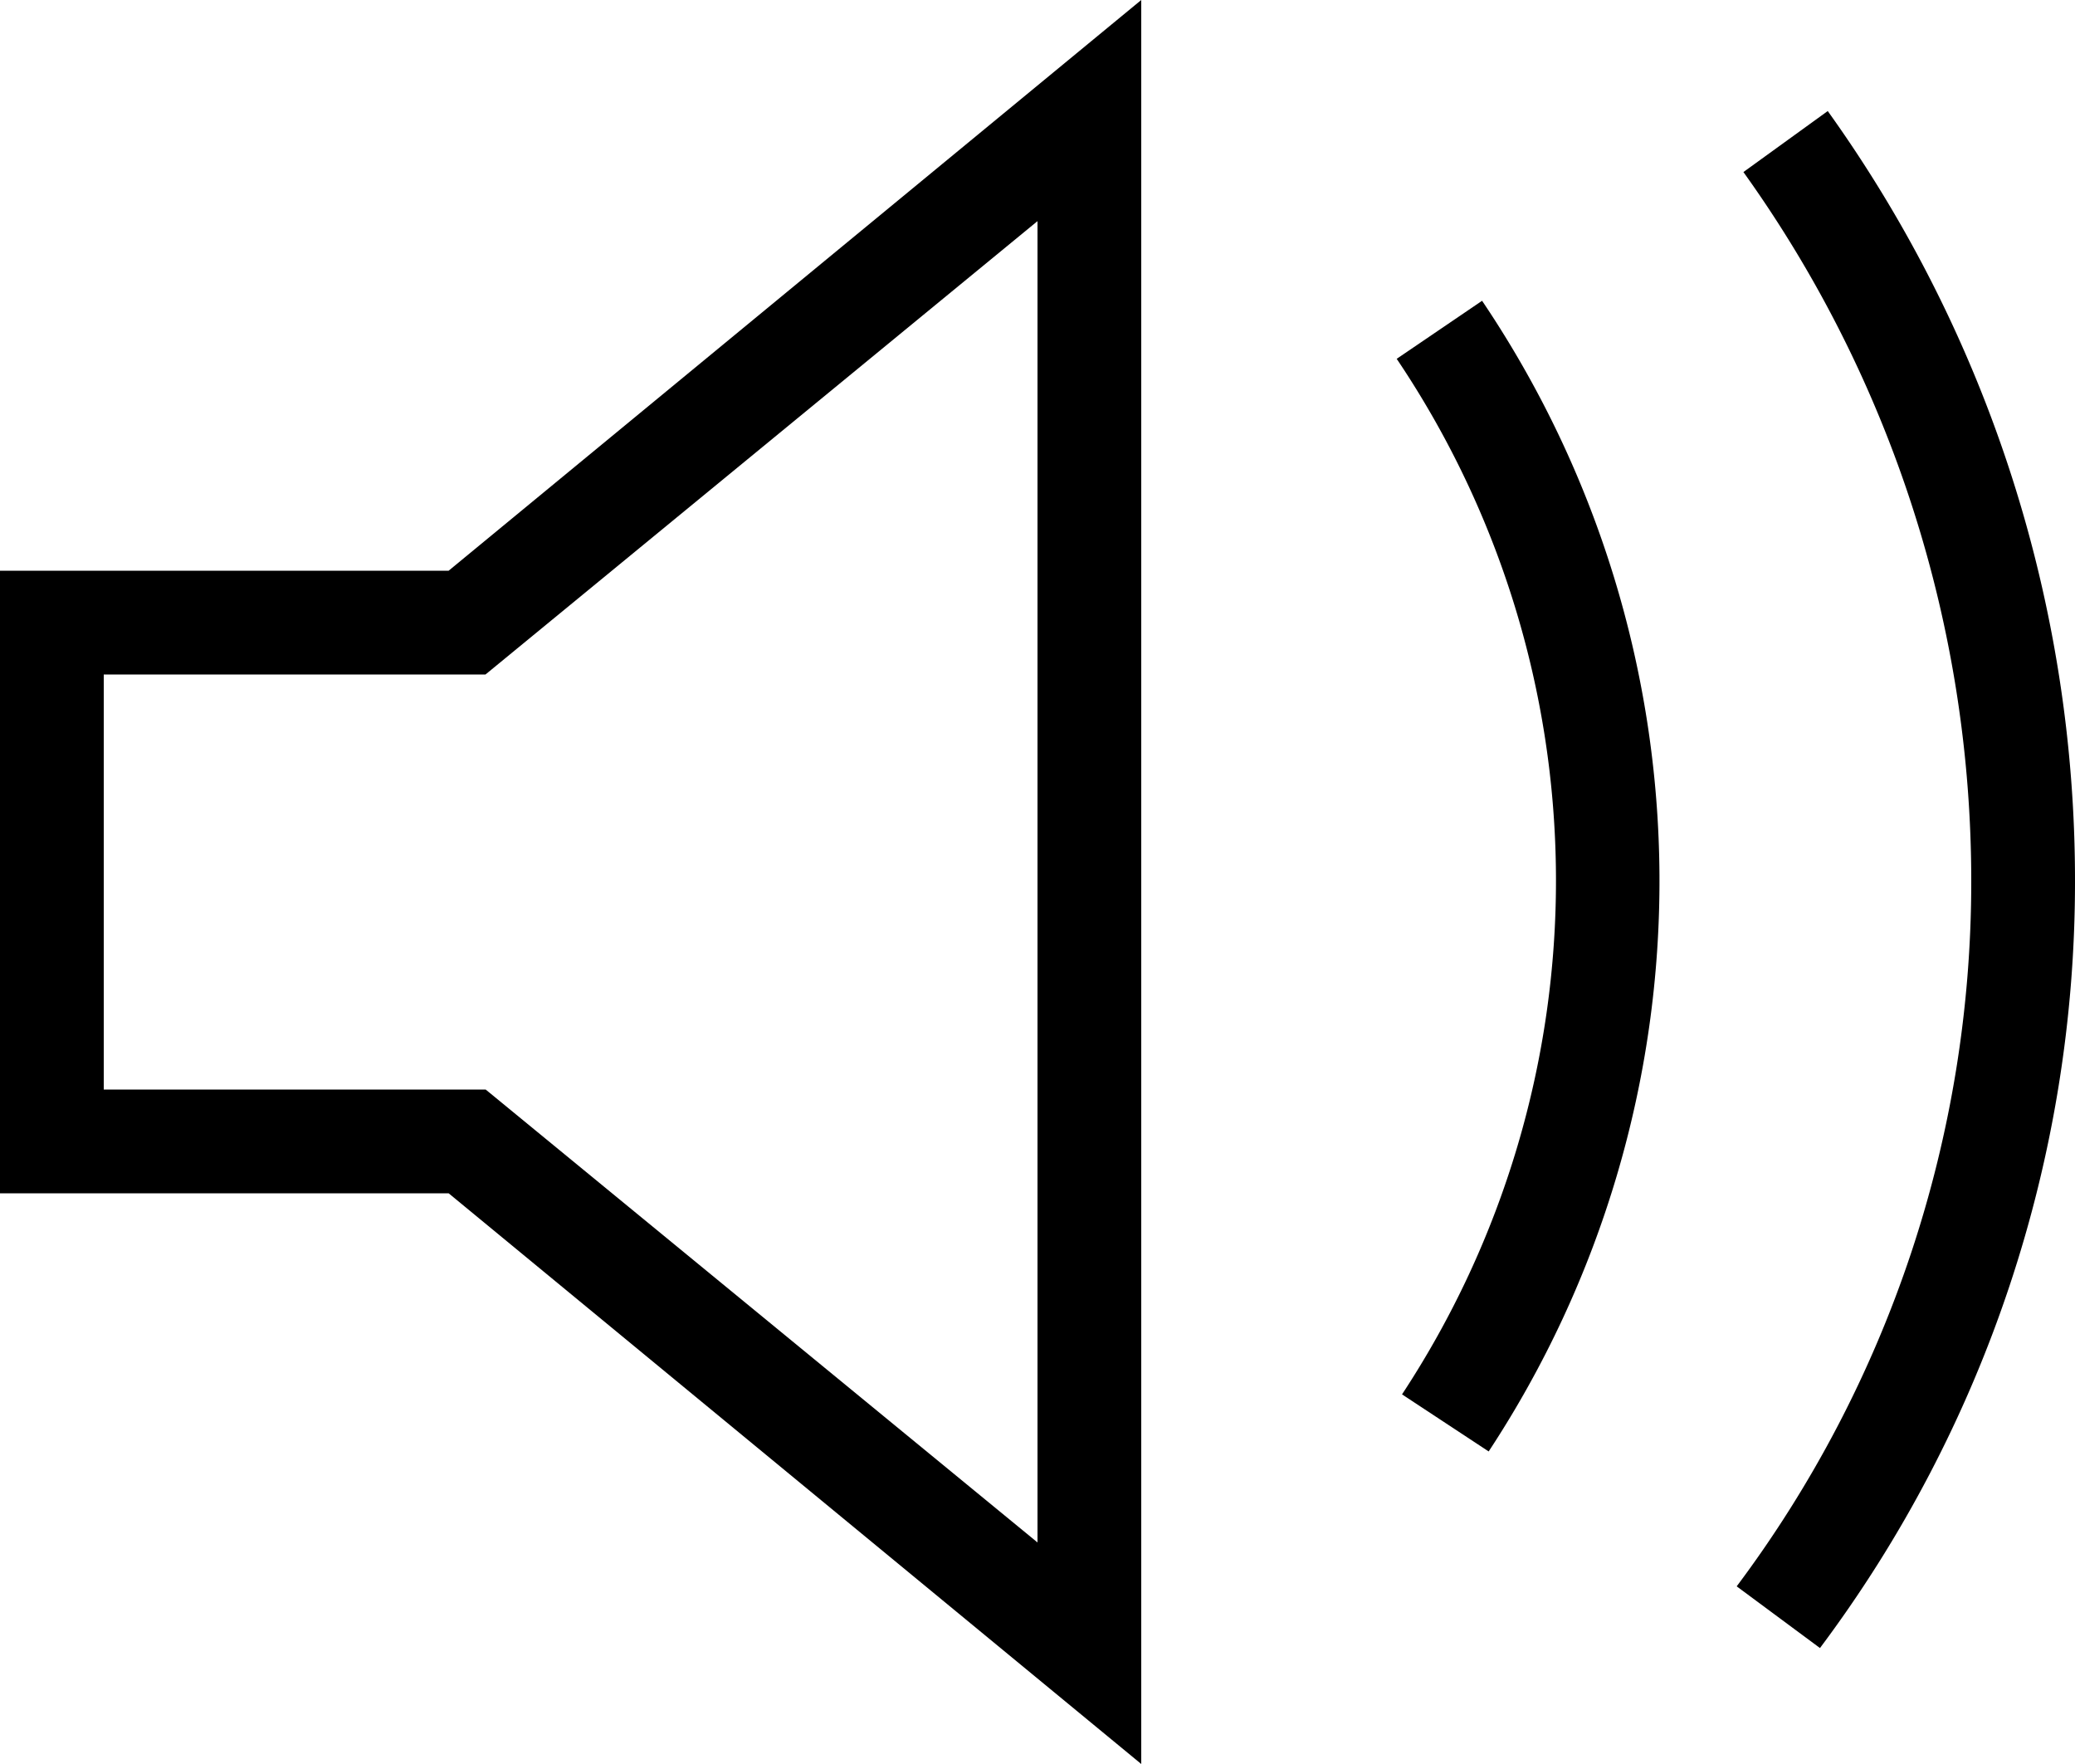
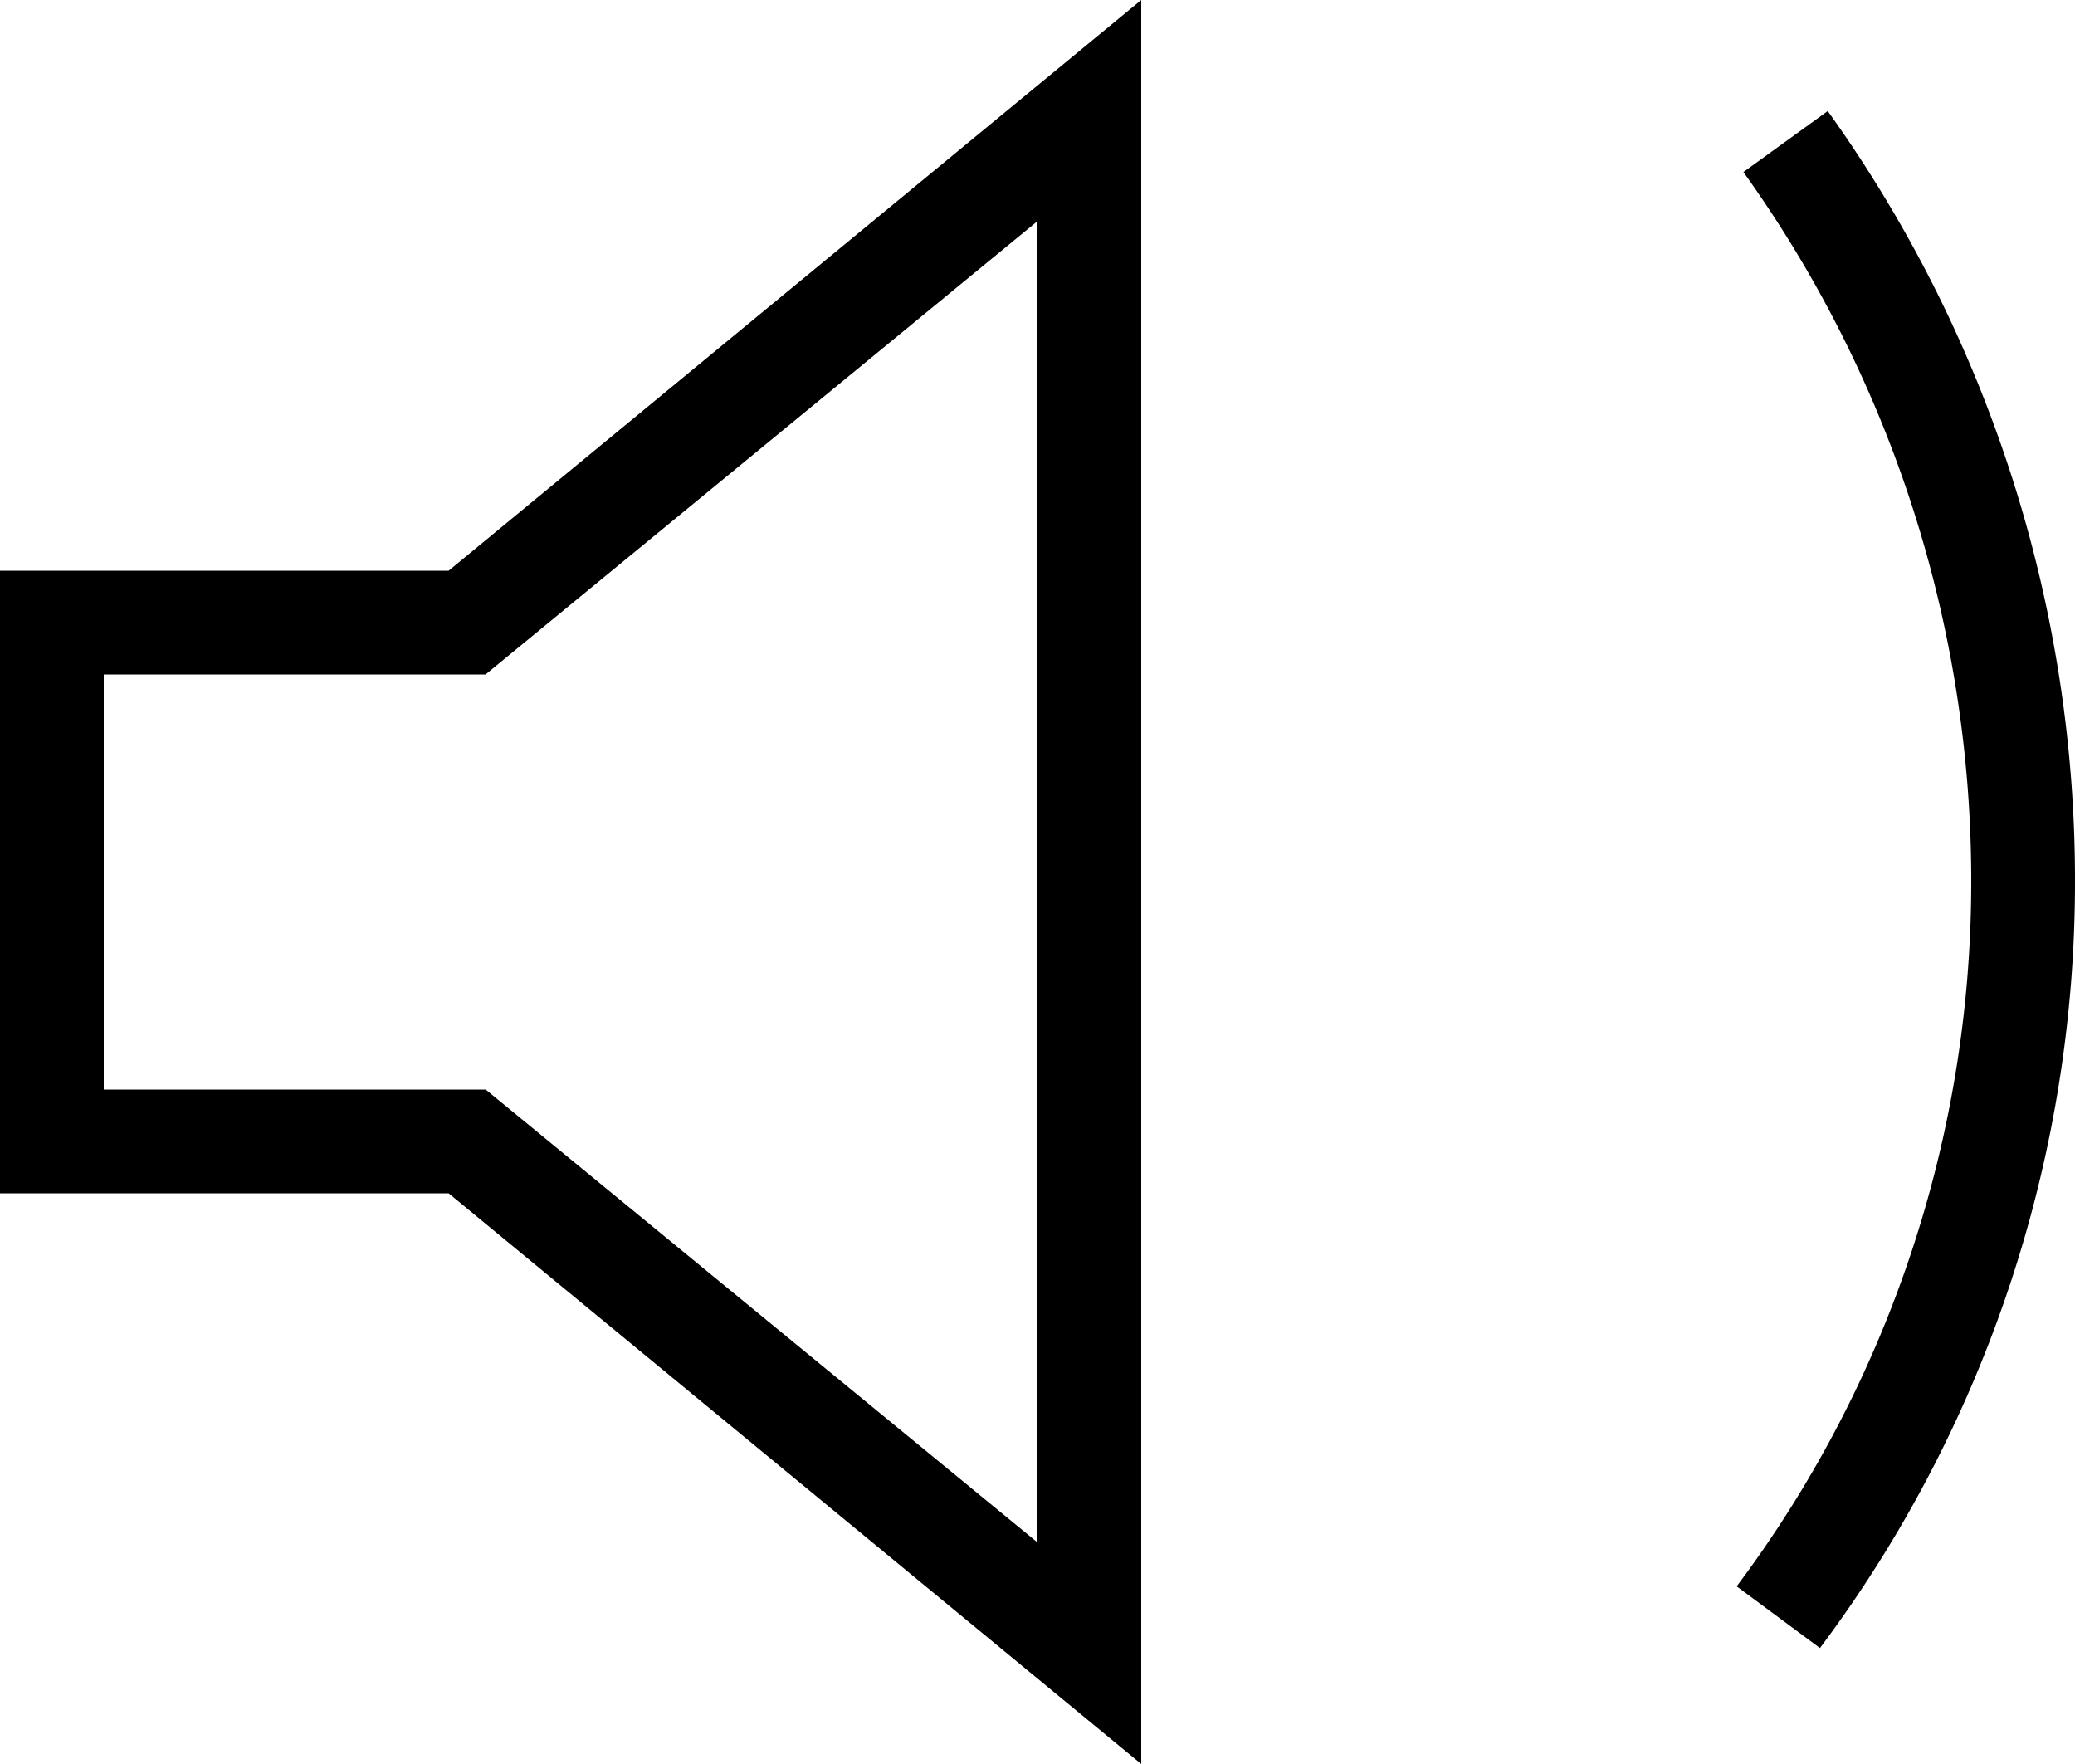
<svg xmlns="http://www.w3.org/2000/svg" id="Layer_1" data-name="Layer 1" viewBox="0 0 148 125.8">
  <defs>
    <clipPath id="clip-path">
      <rect width="148" height="125.8" style="fill:none" />
    </clipPath>
  </defs>
  <title>unmute</title>
  <path d="M7.4,48.1H34.63L74,15.77V110L34.64,77.7H7.4ZM81.4,0,32,40.7H0V85.1H32L81.4,125.8Z" />
  <g style="clip-path:url(#clip-path)">
    <path d="M130.35,7.93l-6,4.34A86.73,86.73,0,0,1,140.6,62.9a83.81,83.81,0,0,1-16.73,50.23l5.94,4.4A91.12,91.12,0,0,0,148,62.9a94.15,94.15,0,0,0-17.65-55" />
-     <path d="M99.62,25.59A66.62,66.62,0,0,1,100,99.44l6.18,4.07a74,74,0,0,0-.47-82.06Z" />
  </g>
</svg>